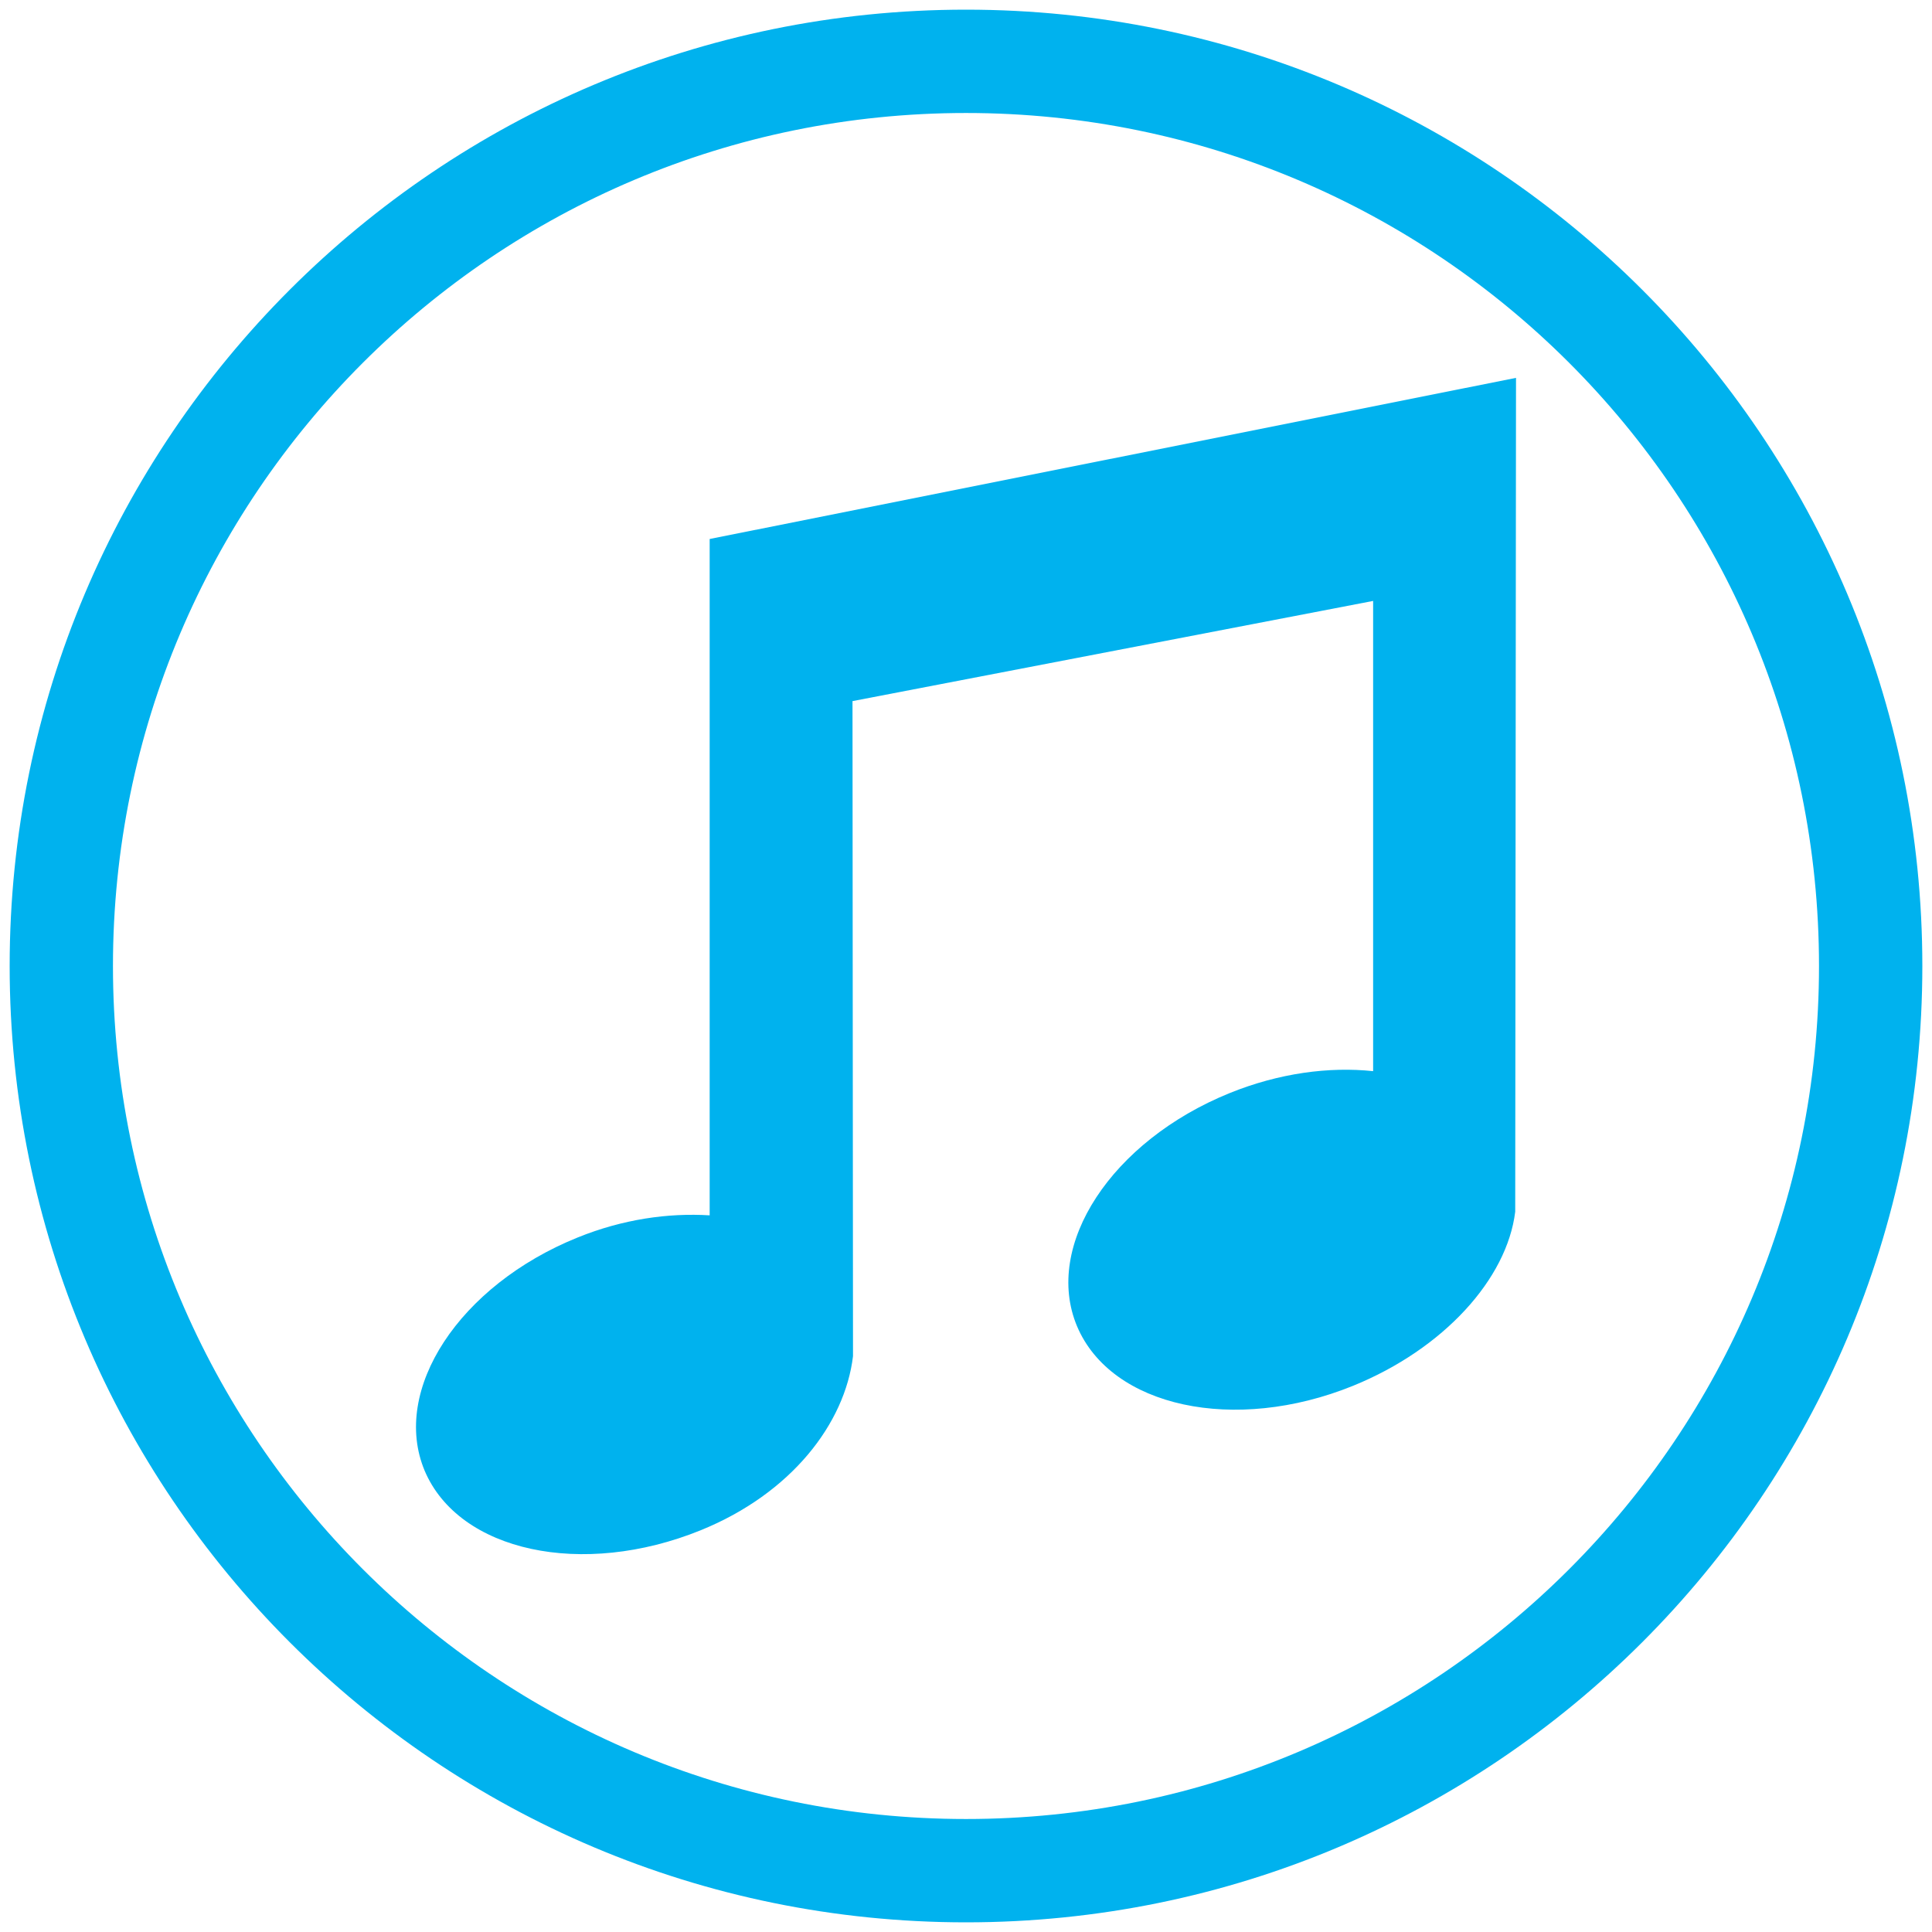
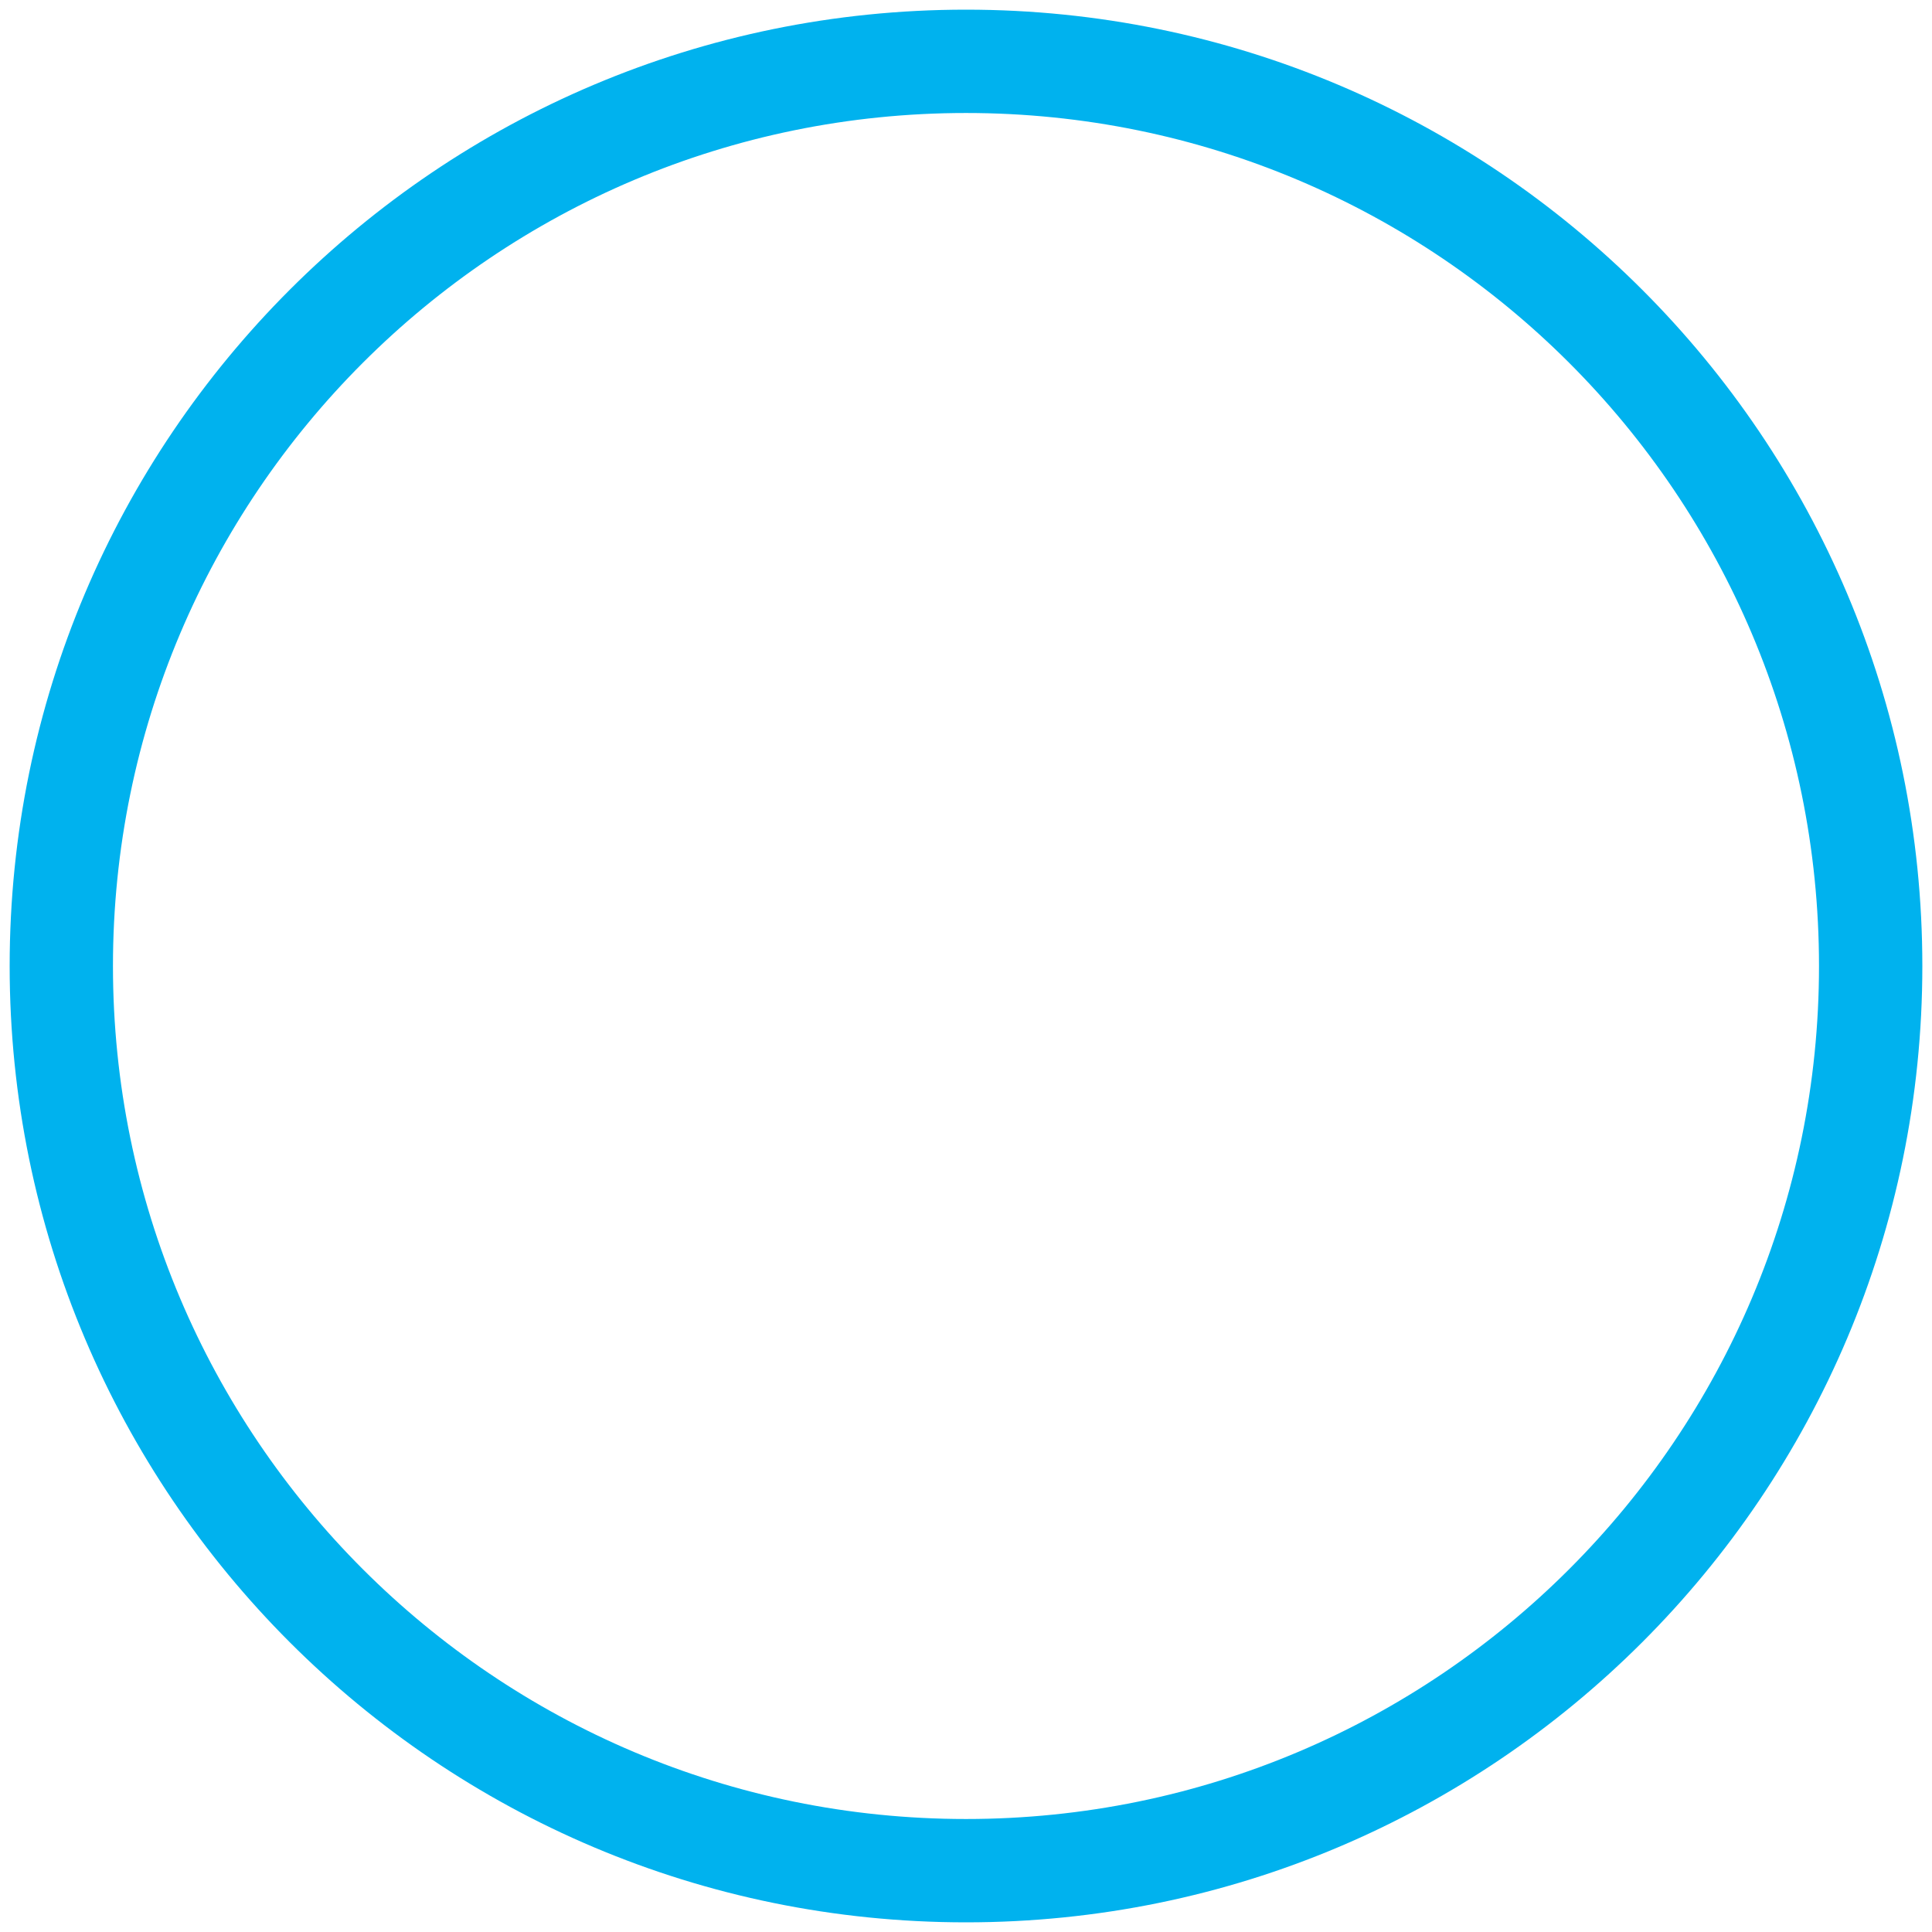
<svg xmlns="http://www.w3.org/2000/svg" width="150pt" height="150pt" viewBox="0 0 150 150" version="1.1">
  <g id="surface1">
    <path style=" stroke:none;fill-rule:evenodd;fill:rgb(0%,69.727%,93.359%);fill-opacity:1;" d="M 75 0.75 C 116.008 0.75 149.25 33.992 149.25 75 C 149.25 116.008 116.008 149.25 75 149.25 C 33.992 149.25 0.75 116.008 0.75 75 C 0.75 33.992 33.992 0.75 75 0.75 Z M 75 8.773 C 111.578 8.773 141.227 38.422 141.227 75 C 141.227 111.578 111.578 141.227 75 141.227 C 38.422 141.227 8.77 111.578 8.77 75 C 8.77 38.422 38.422 8.773 75 8.773 " />
-     <path style=" stroke:none;fill-rule:evenodd;fill:rgb(0%,69.727%,93.359%);fill-opacity:1;" d="M 55.098 41.848 L 55.098 94.359 C 51.887 94.16 48.355 94.656 44.84 96.082 C 35.656 99.797 30.344 107.91 32.969 114.184 C 35.633 120.473 45.215 122.535 54.395 118.812 C 61.453 115.949 65.602 110.512 66.227 105.293 L 66.188 54.434 L 106.609 46.656 L 106.609 83.164 C 103.188 82.805 99.316 83.312 95.48 84.863 C 86.293 88.586 80.988 96.695 83.621 102.969 C 86.273 109.254 95.852 111.32 105.039 107.598 C 112.098 104.73 117.004 99.293 117.641 94.078 L 117.703 29.336 L 55.098 41.848 " />
  </g>
</svg>